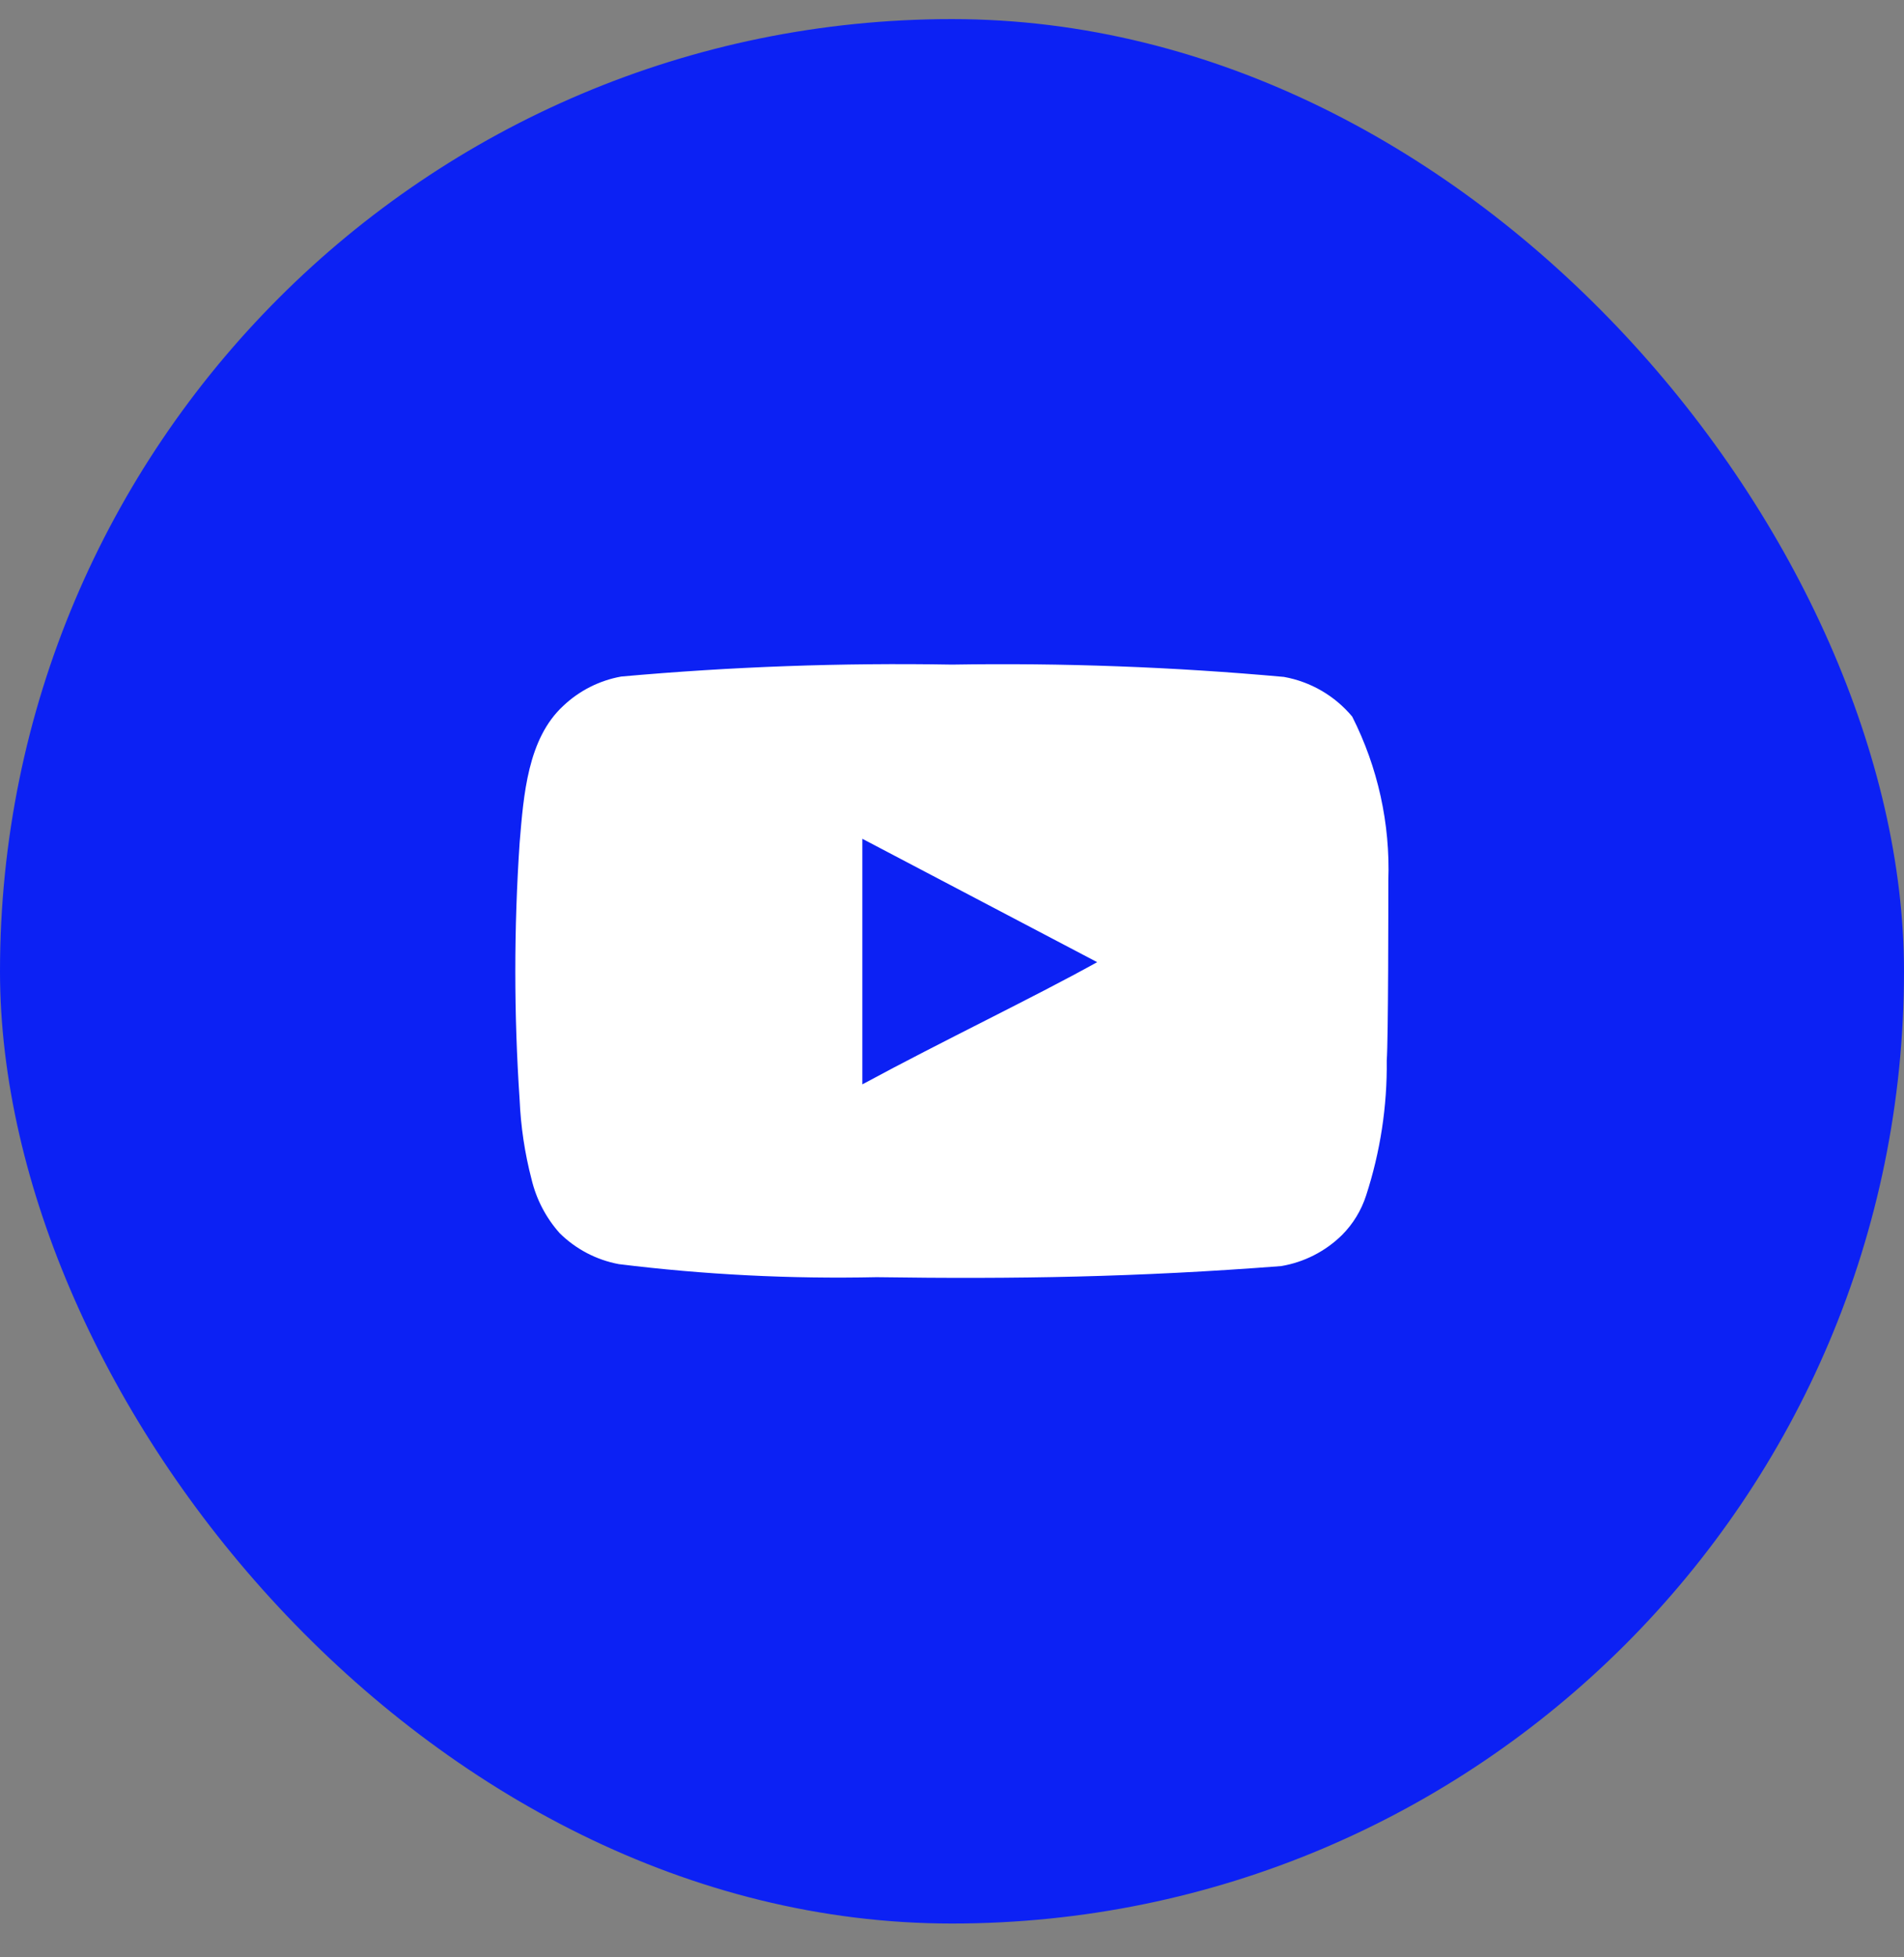
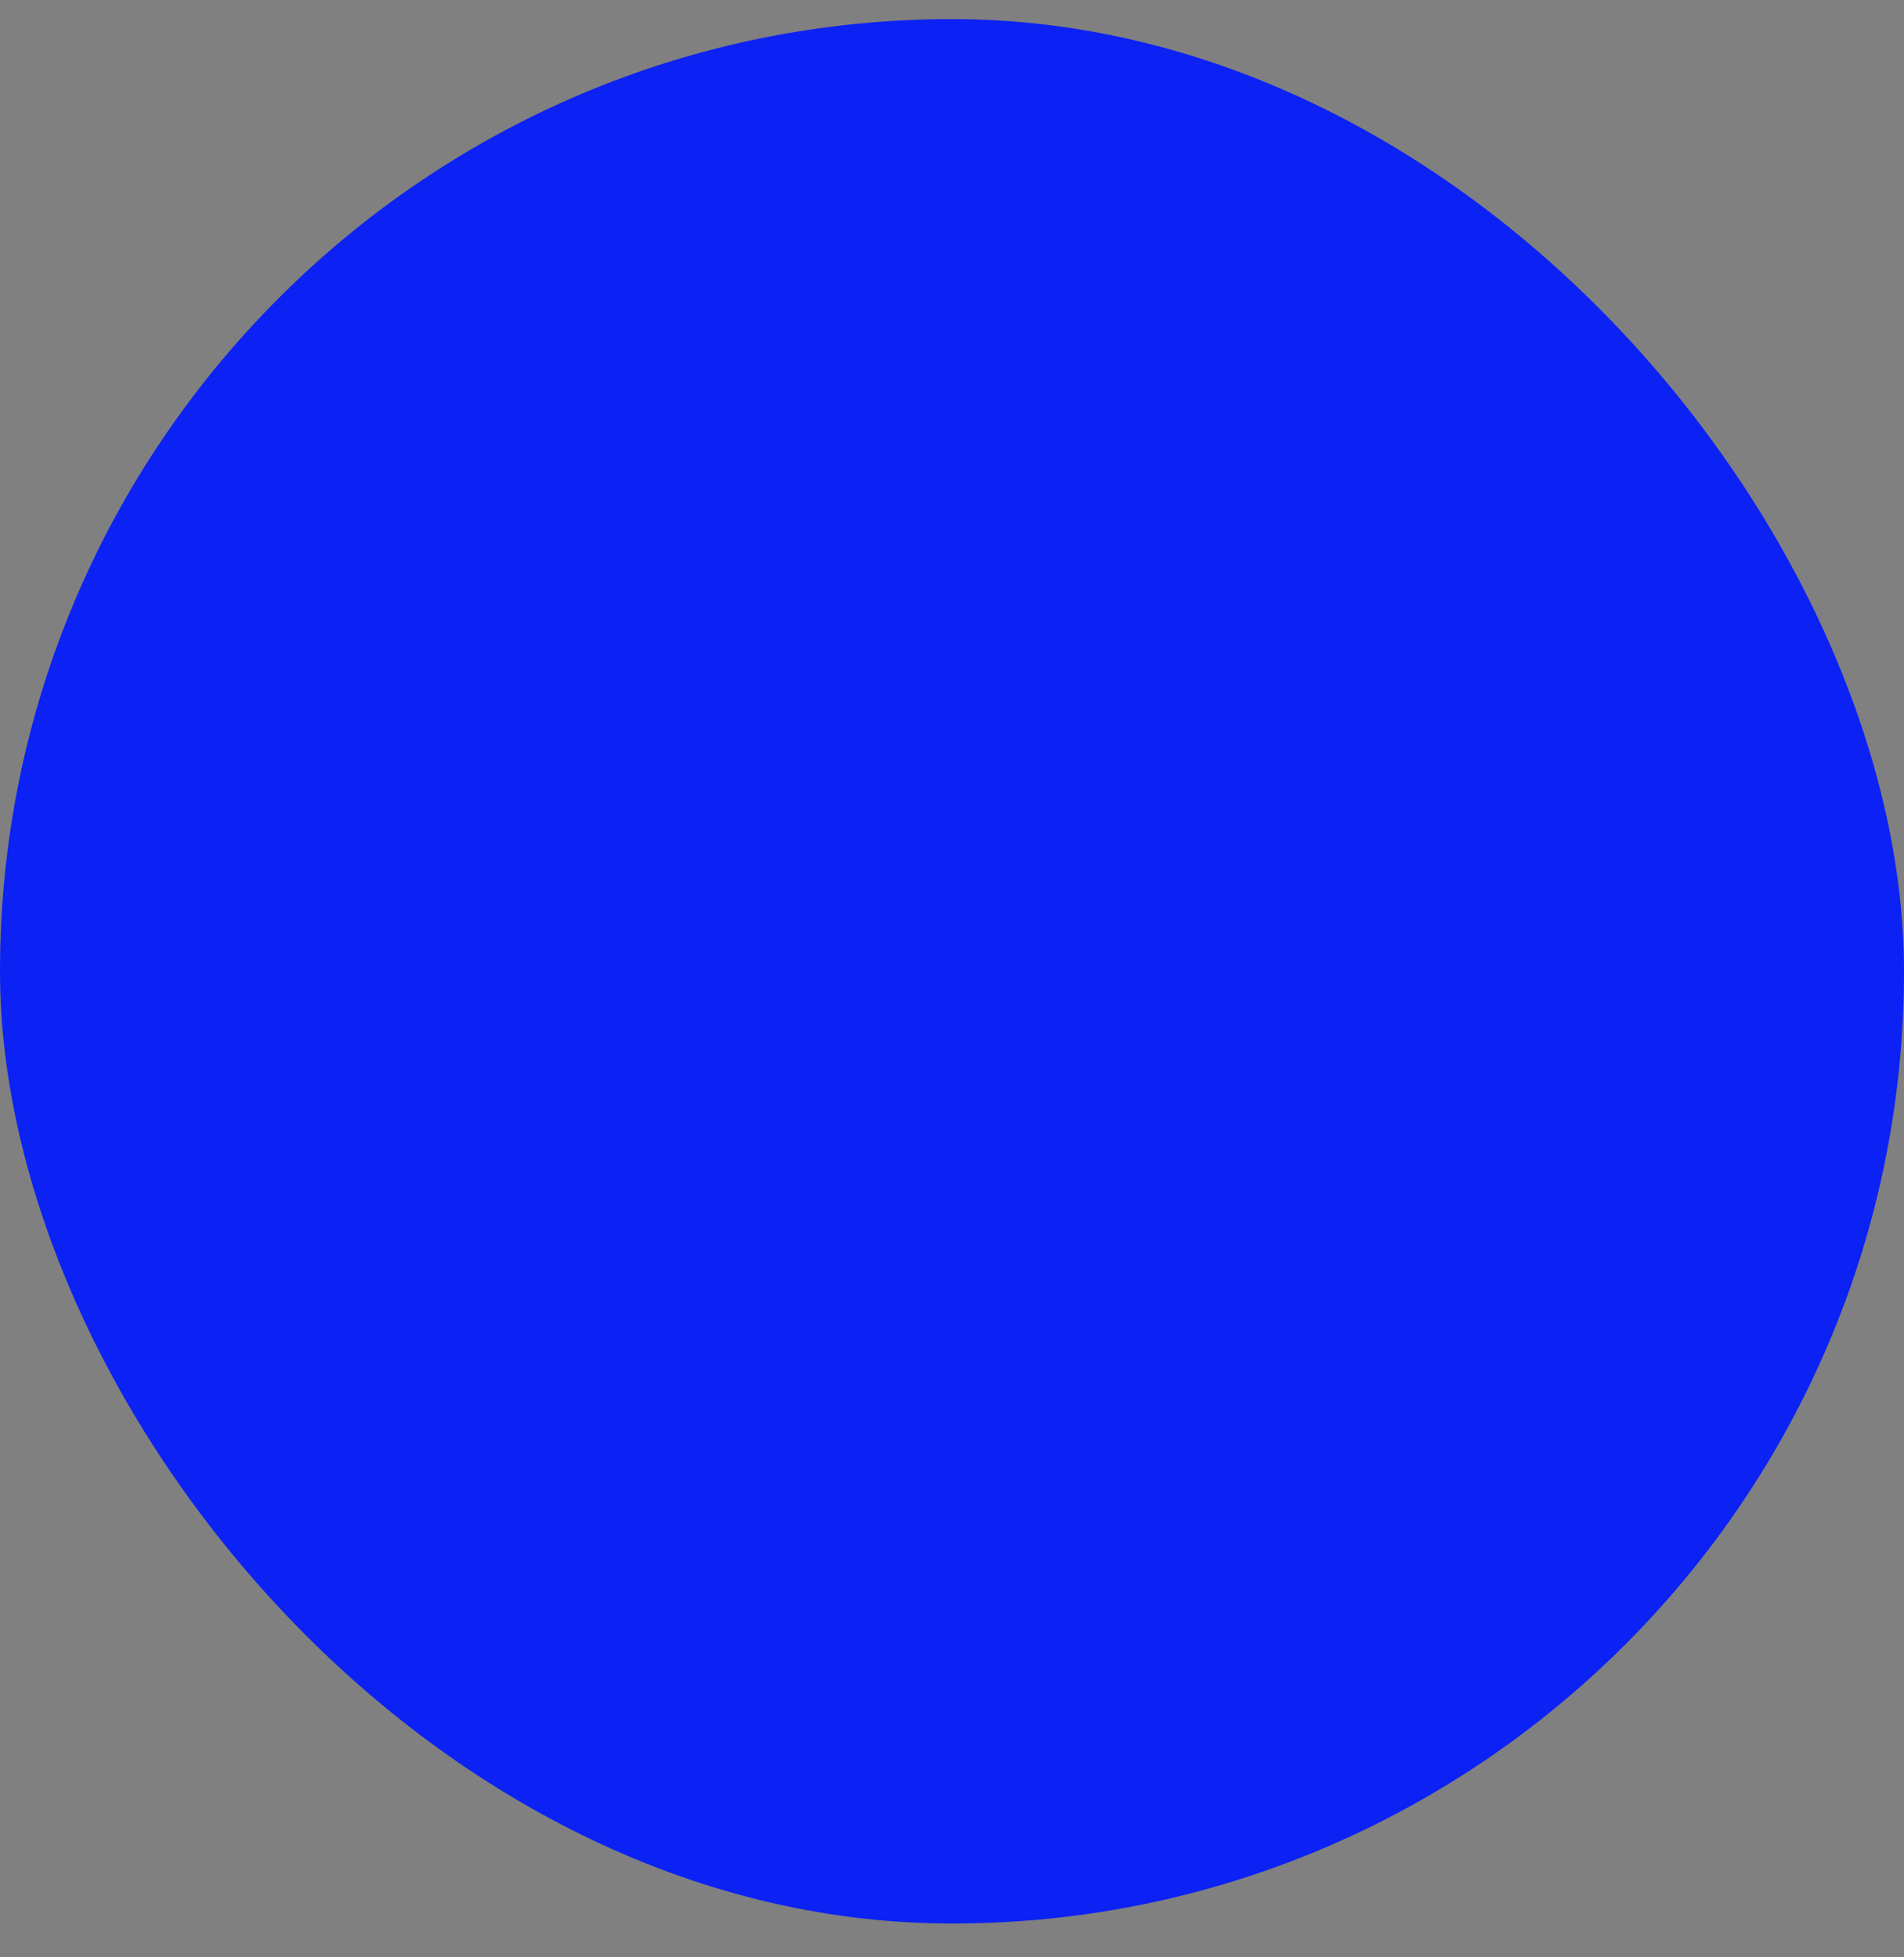
<svg xmlns="http://www.w3.org/2000/svg" width="36" height="37" viewBox="0 0 36 37" fill="none">
  <rect x="0" y="0" width="36" height="37" fill="#808080" stroke="none" />
  <rect y="0.361" width="36" height="36" rx="18" fill="#0C21F4" />
-   <path d="M26.25 16.643C26.287 15.57 26.052 14.505 25.567 13.546C25.239 13.153 24.782 12.887 24.277 12.796C22.191 12.607 20.095 12.529 18 12.563C15.912 12.527 13.825 12.602 11.745 12.789C11.334 12.863 10.953 13.056 10.65 13.343C9.975 13.966 9.9 15.031 9.825 15.931C9.716 17.549 9.716 19.173 9.825 20.791C9.847 21.297 9.922 21.8 10.05 22.291C10.14 22.67 10.323 23.02 10.582 23.311C10.888 23.613 11.277 23.817 11.7 23.896C13.317 24.096 14.946 24.178 16.575 24.143C19.2 24.181 21.503 24.143 24.225 23.933C24.658 23.86 25.058 23.656 25.372 23.348C25.582 23.138 25.739 22.881 25.83 22.598C26.098 21.775 26.23 20.914 26.22 20.048C26.25 19.628 26.25 17.093 26.25 16.643ZM16.305 20.498V15.856L20.745 18.188C19.5 18.878 17.858 19.658 16.305 20.498Z" fill="white" />
</svg>